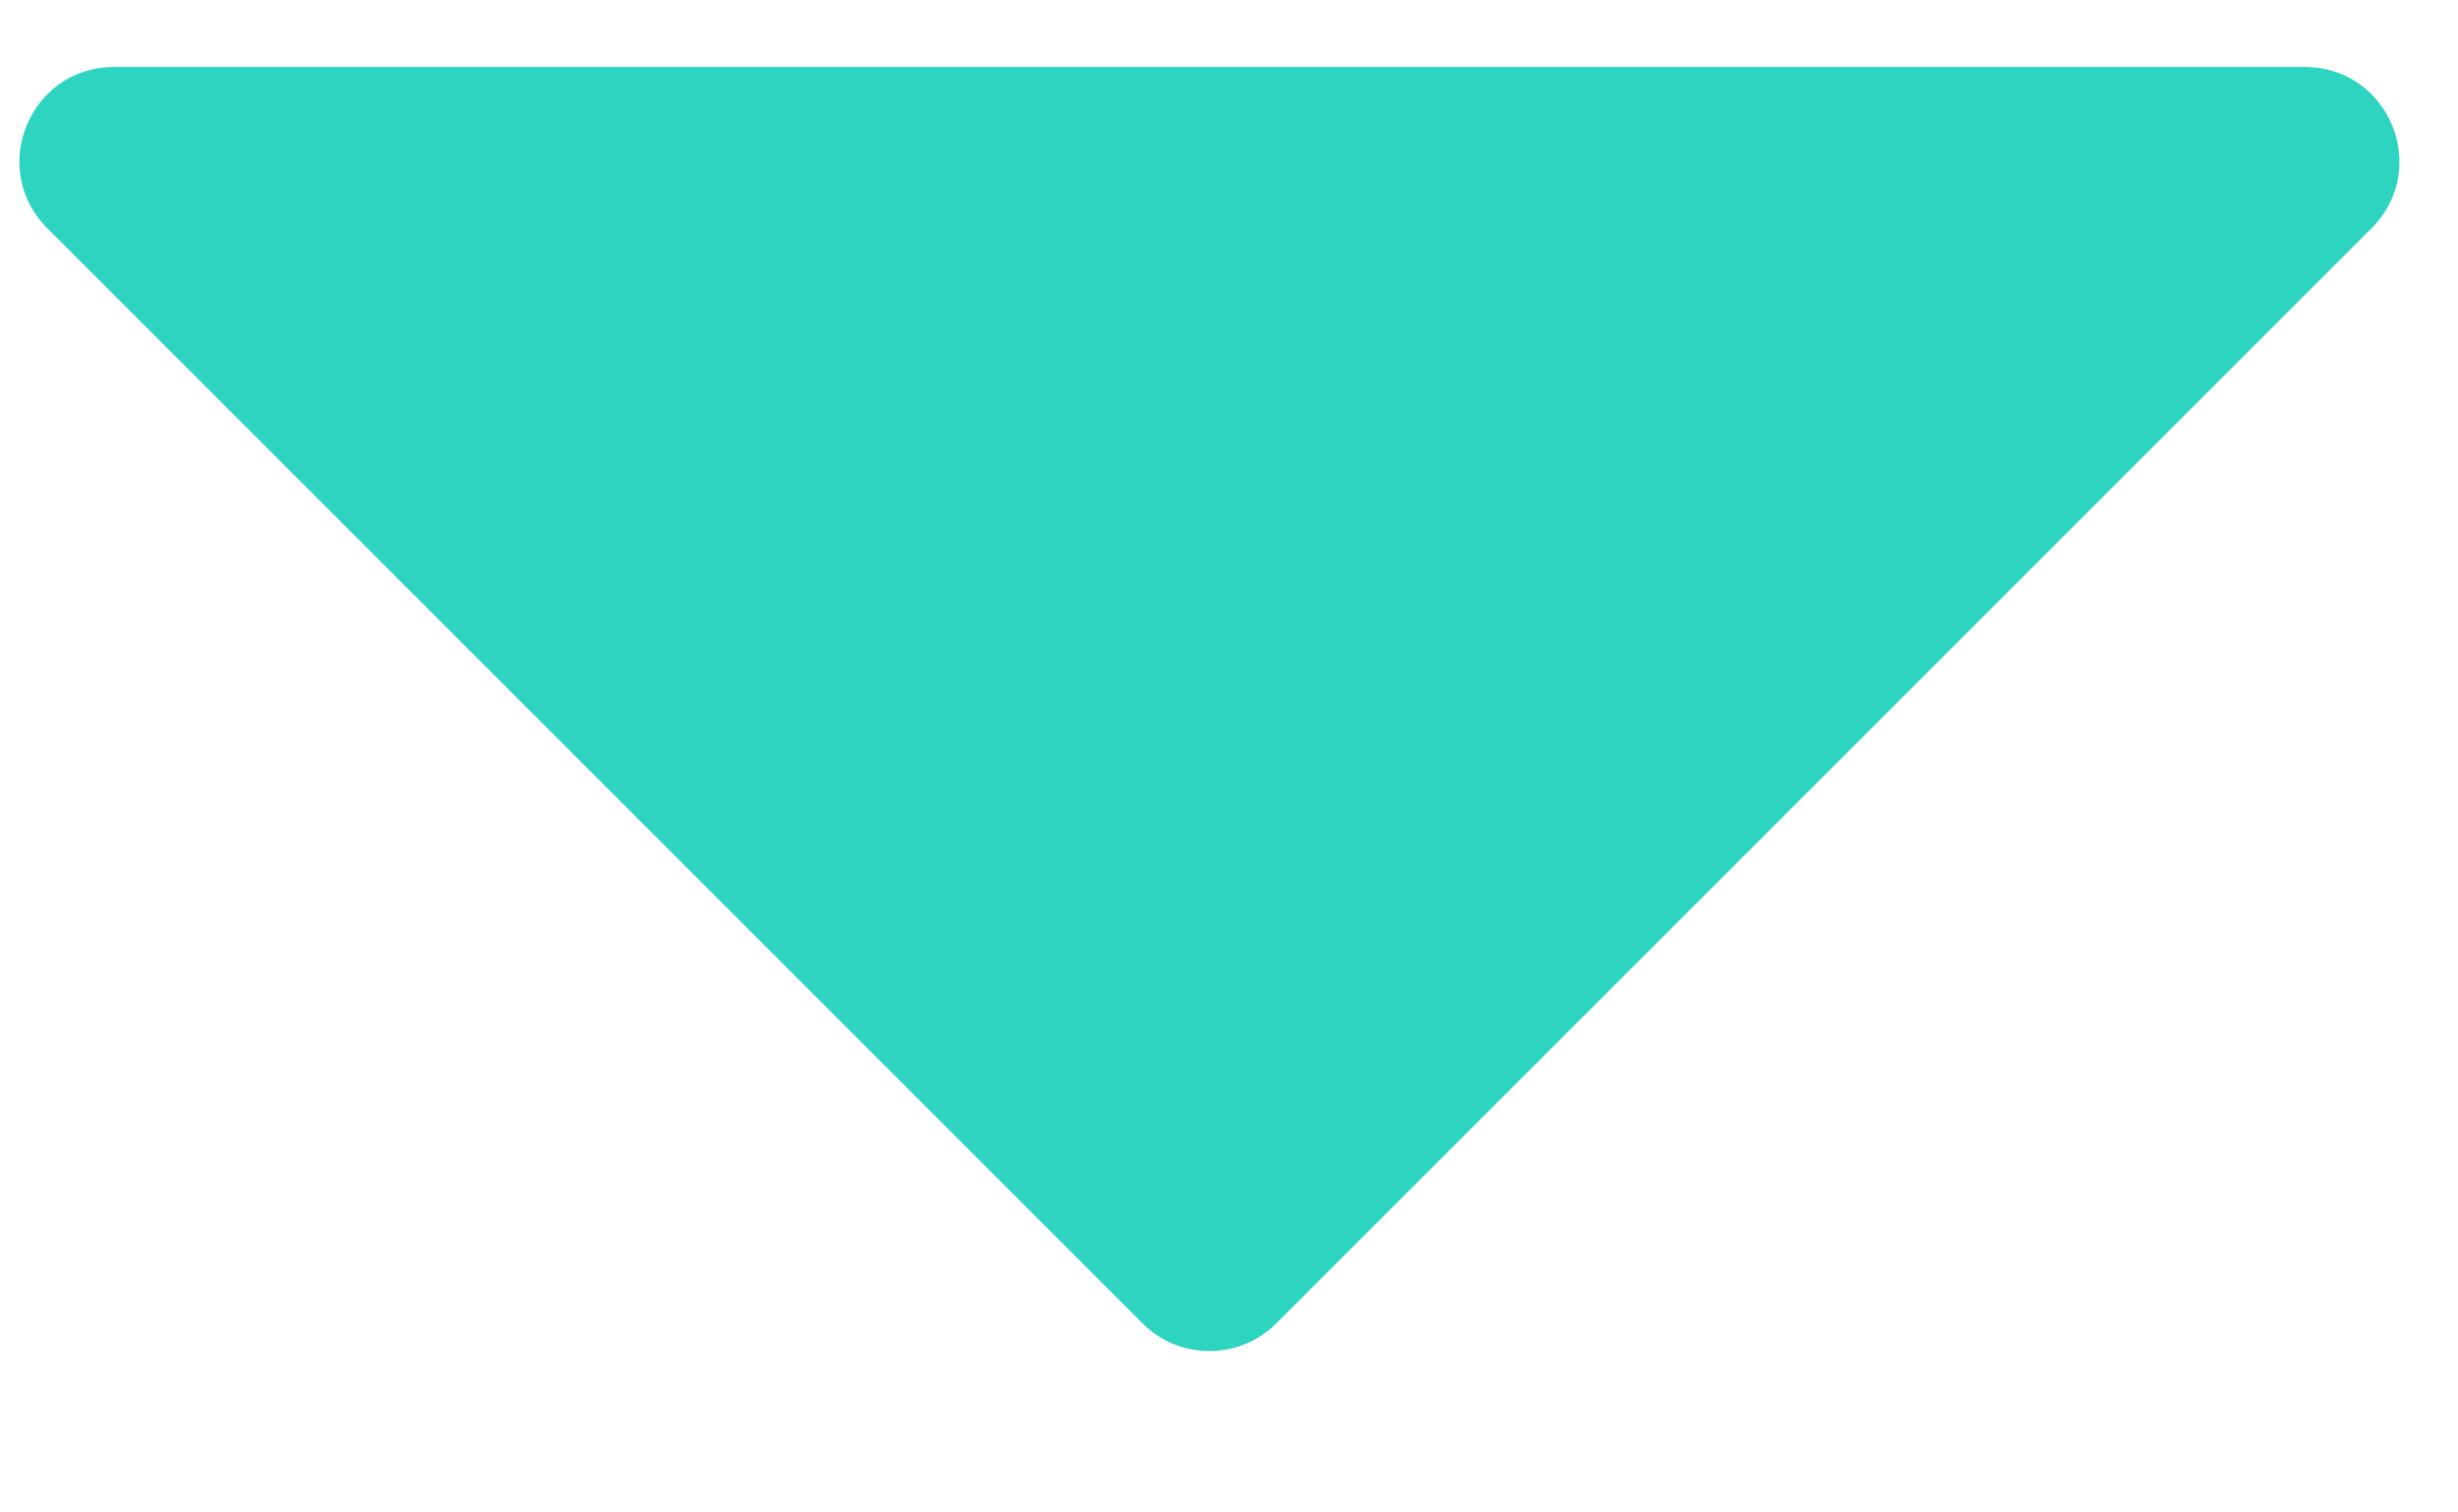
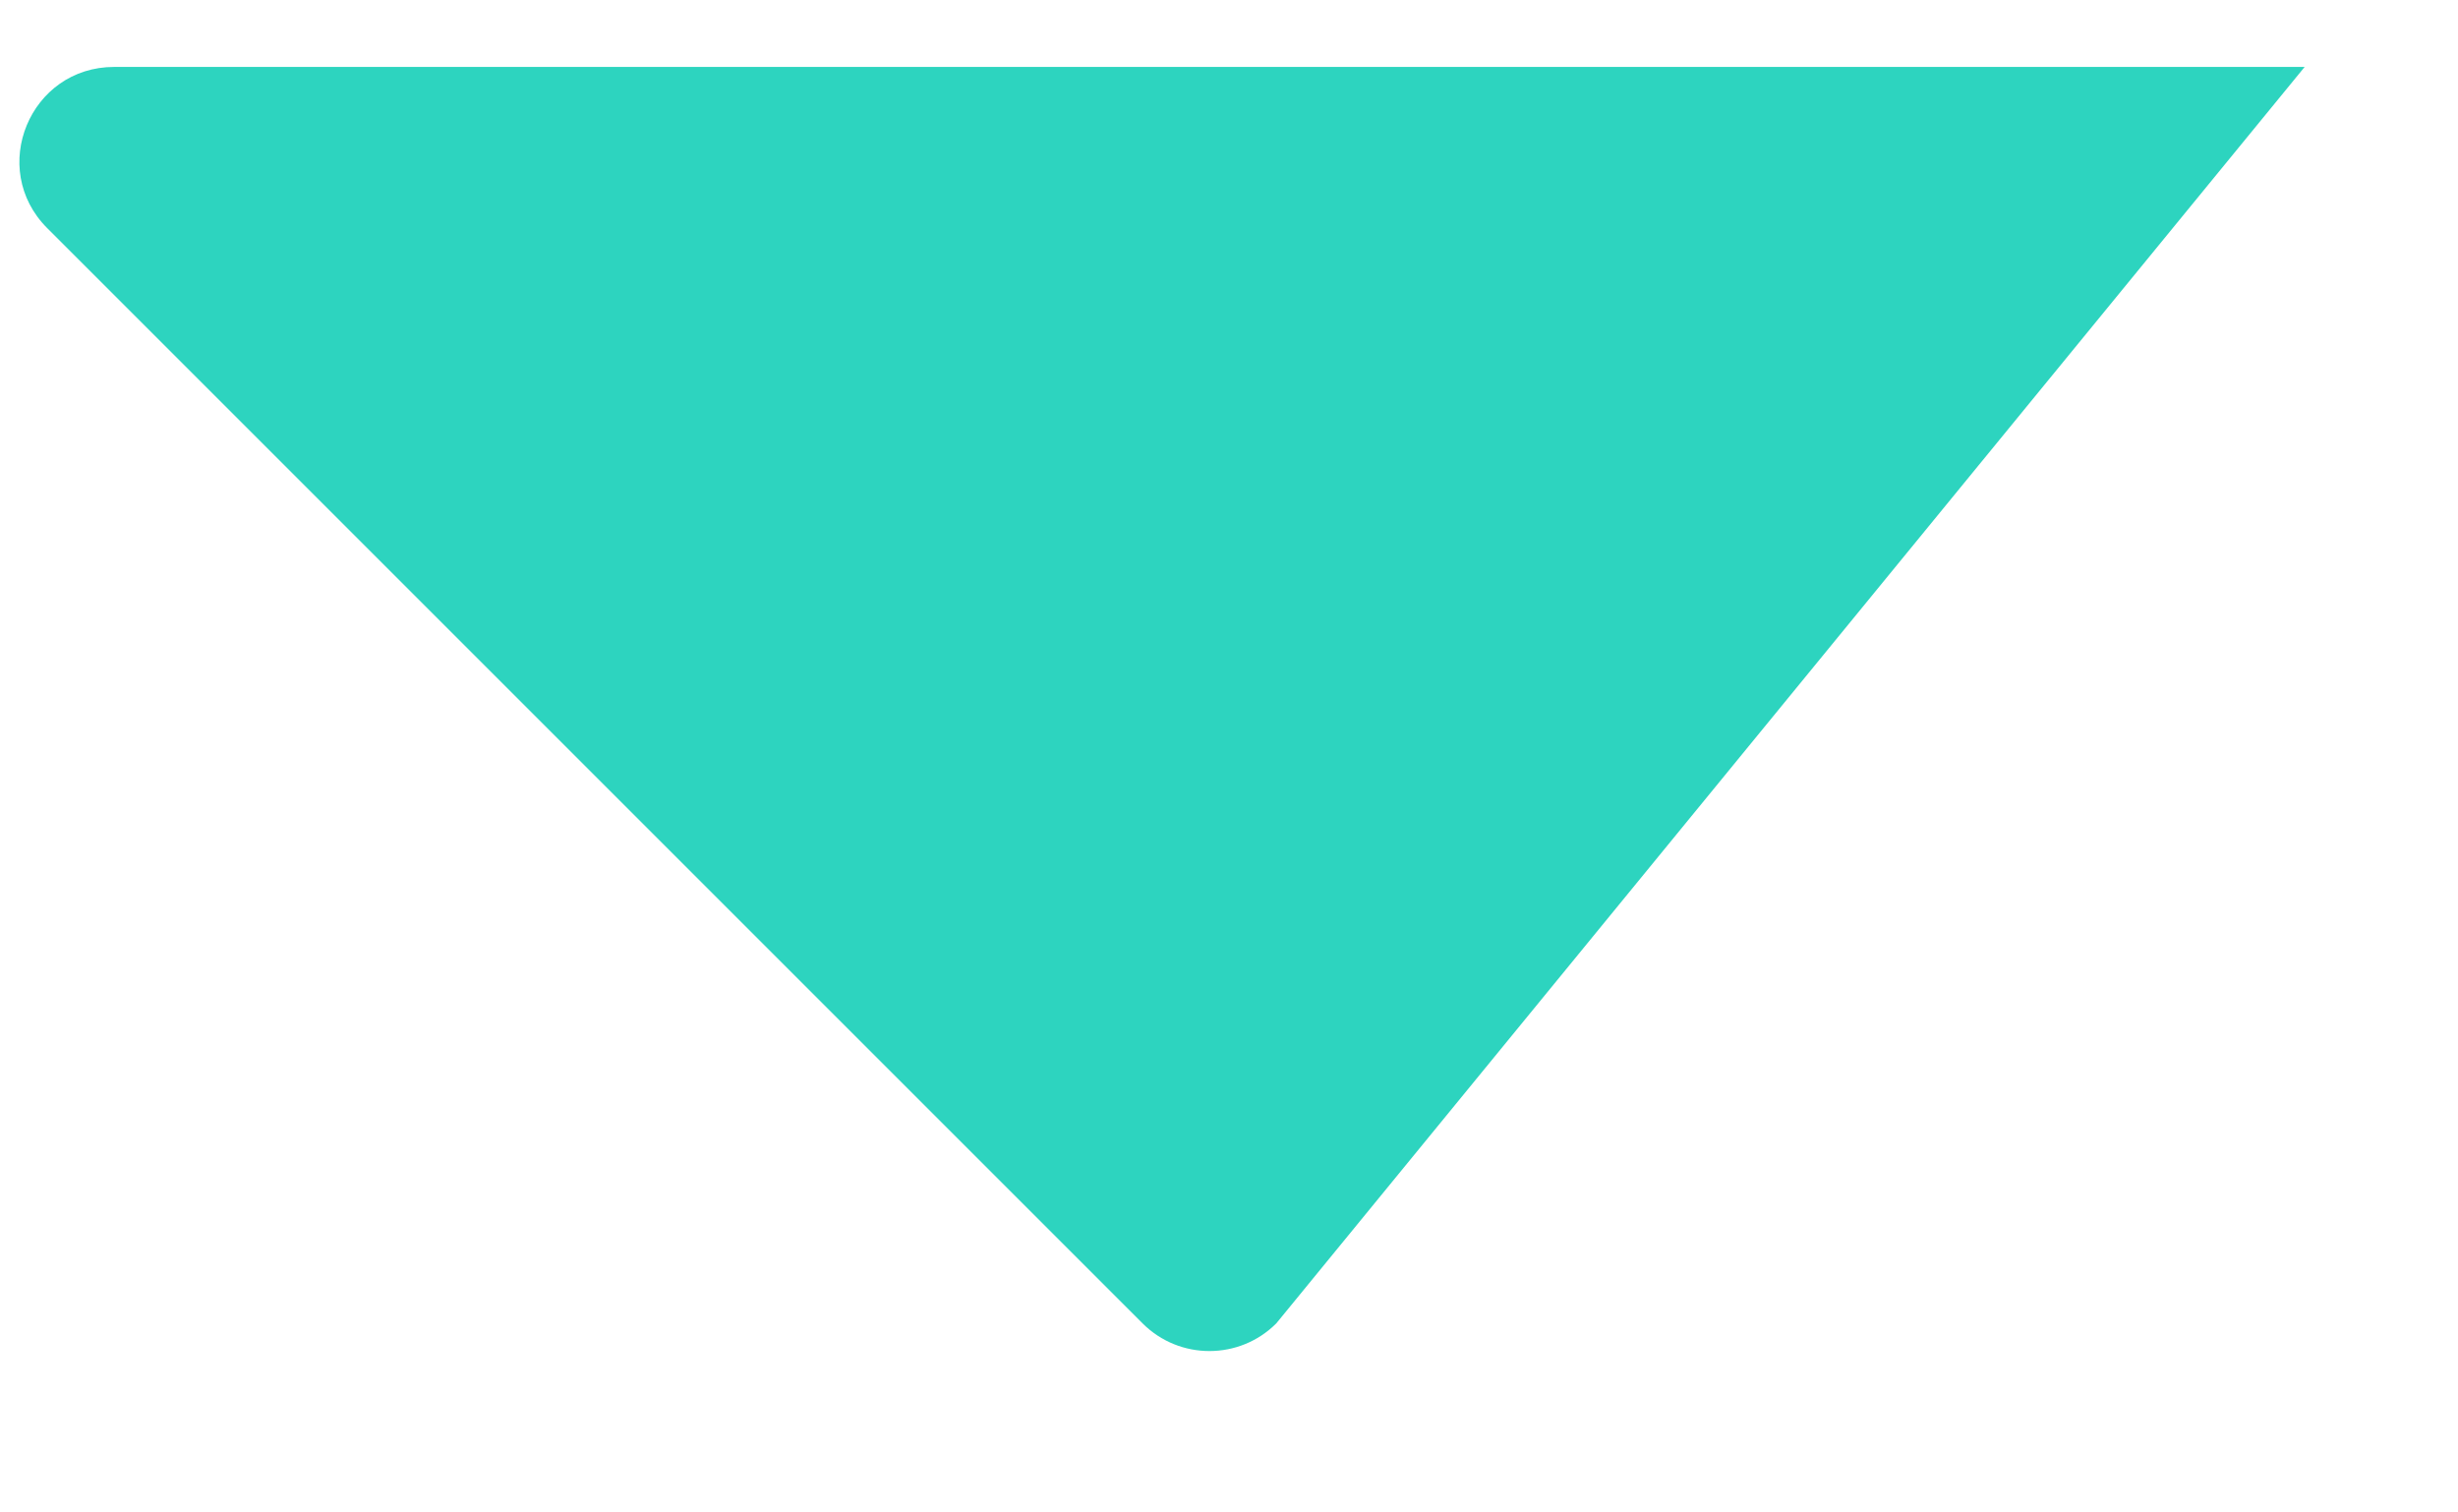
<svg xmlns="http://www.w3.org/2000/svg" width="13" height="8" viewBox="0 0 13 8" fill="none">
-   <path d="M6.043 7L0.25 1.207C-0.065 0.892 0.158 0.354 0.604 0.354L12.189 0.354C12.635 0.354 12.858 0.892 12.543 1.207L6.75 7C6.555 7.195 6.238 7.195 6.043 7Z" fill="#2DD4BF" />
+   <path d="M6.043 7L0.25 1.207C-0.065 0.892 0.158 0.354 0.604 0.354L12.189 0.354L6.75 7C6.555 7.195 6.238 7.195 6.043 7Z" fill="#2DD4BF" />
</svg>